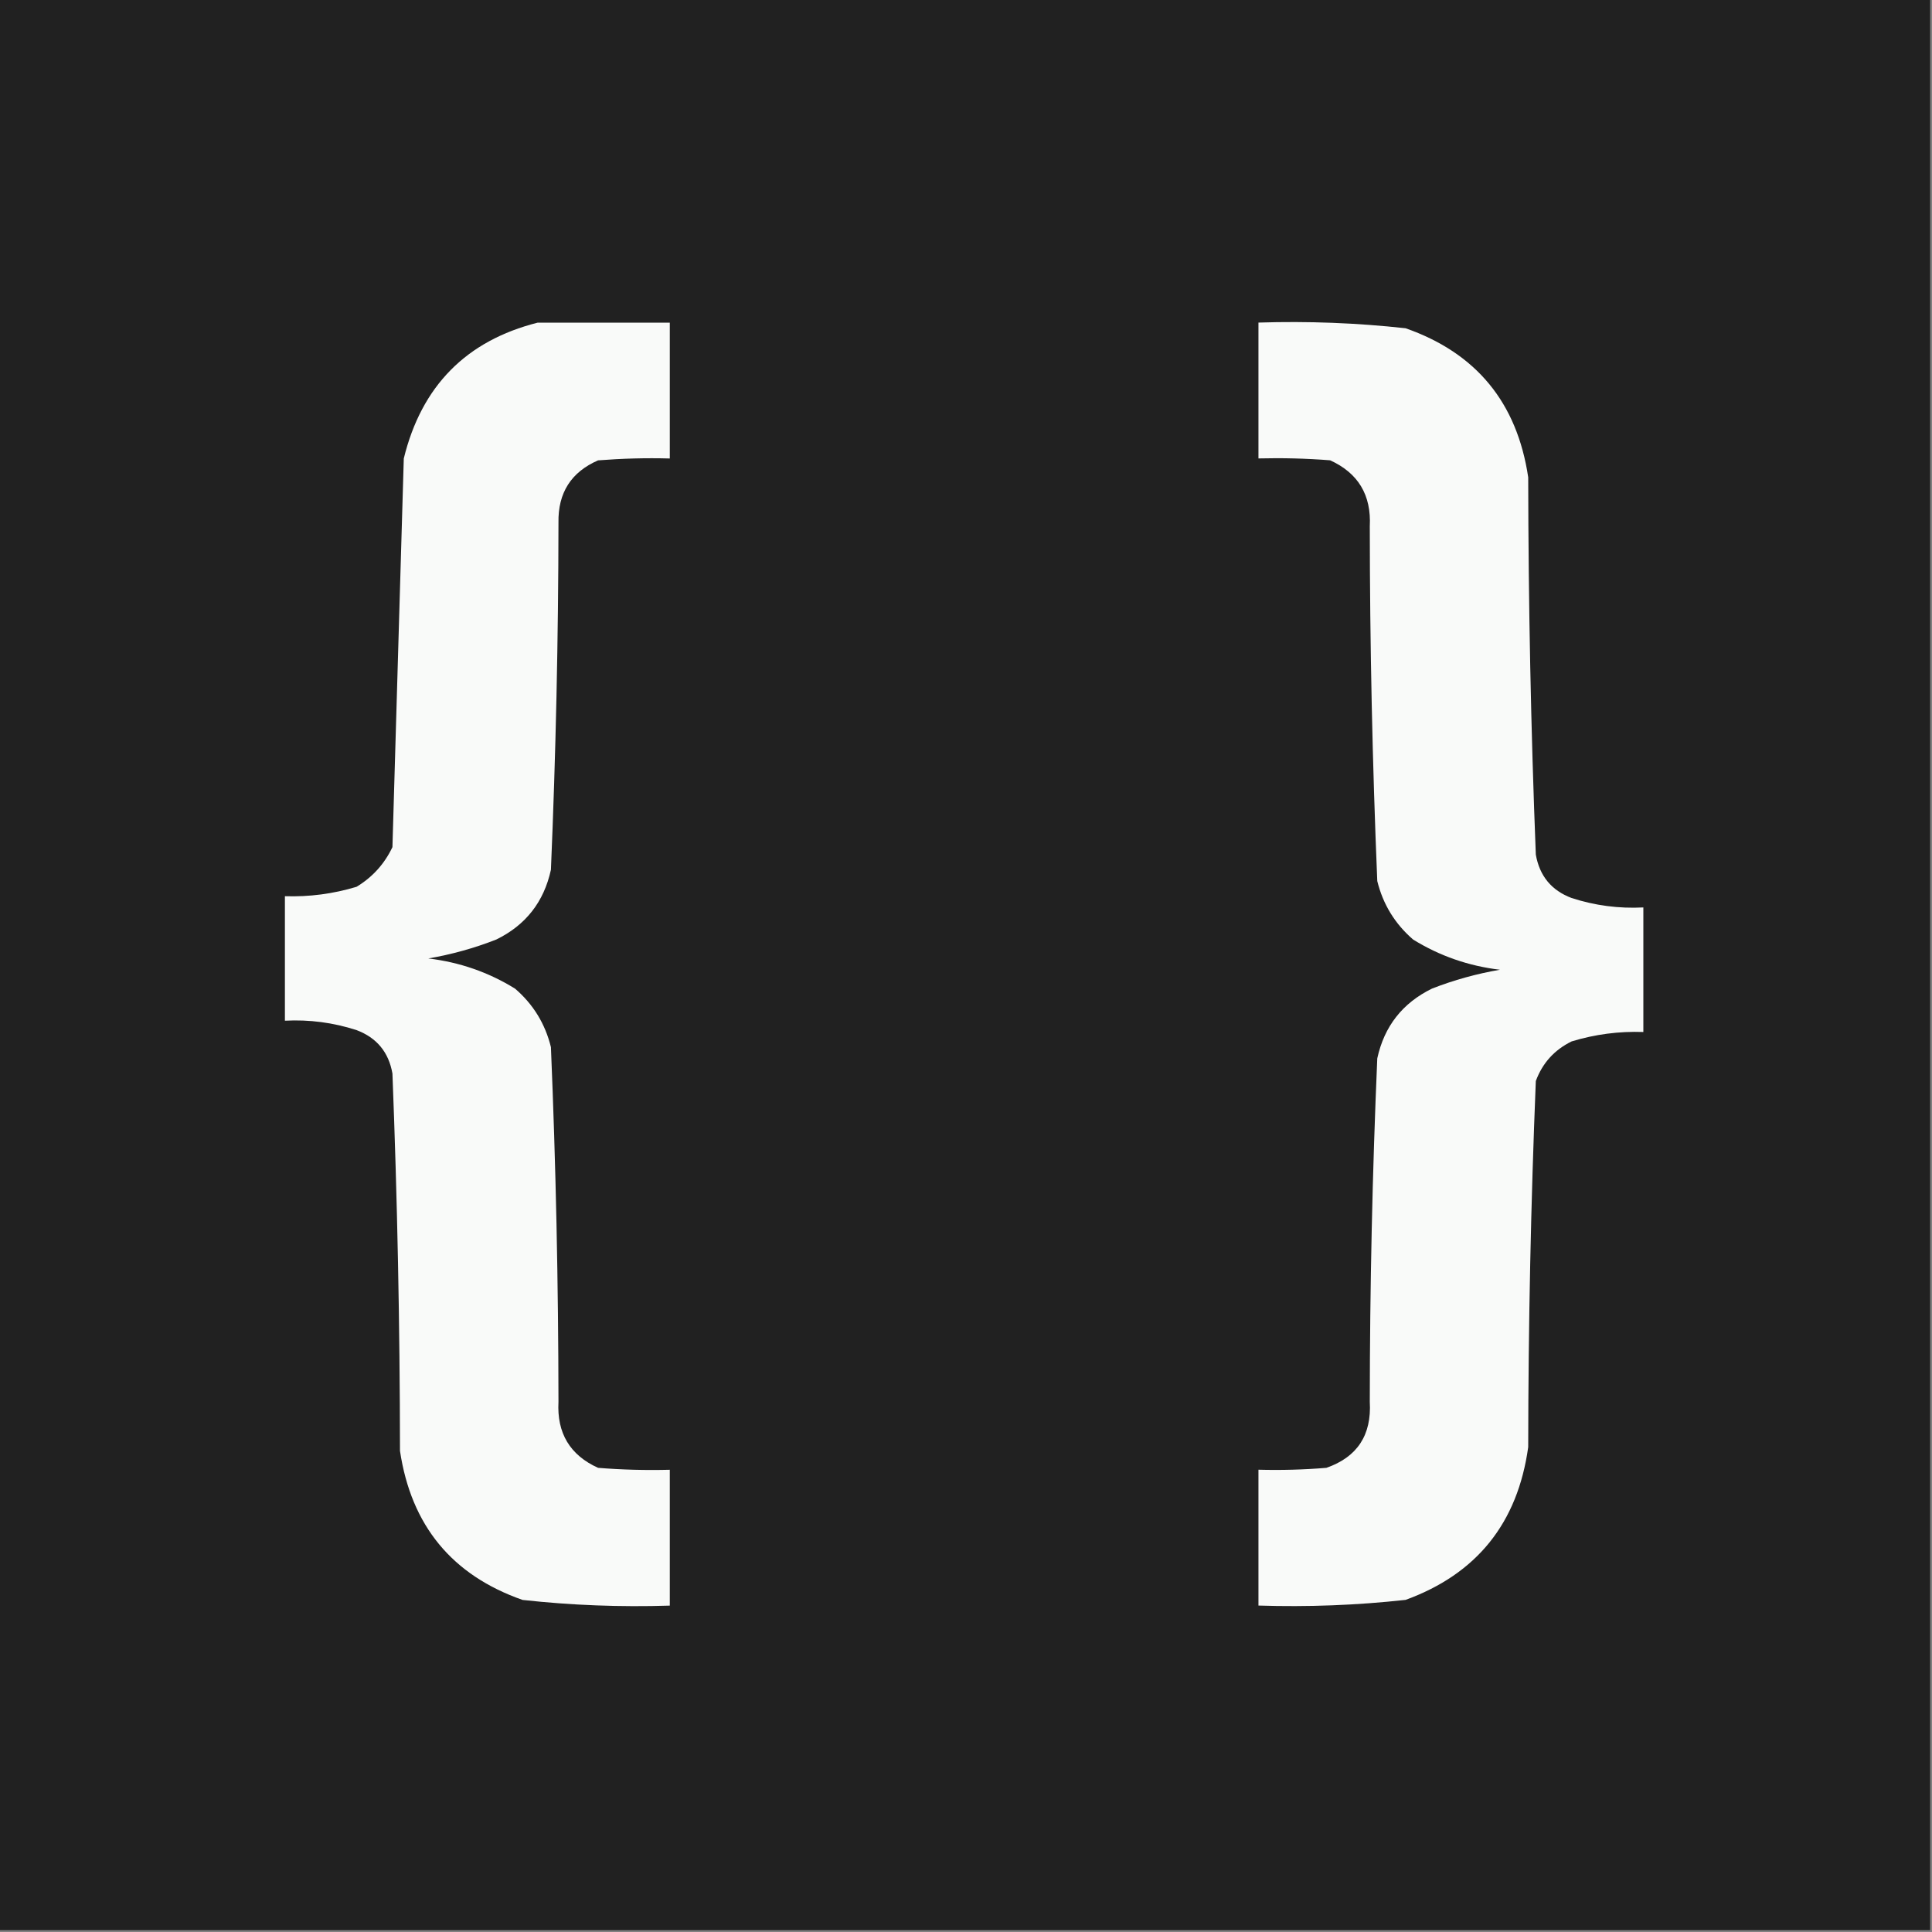
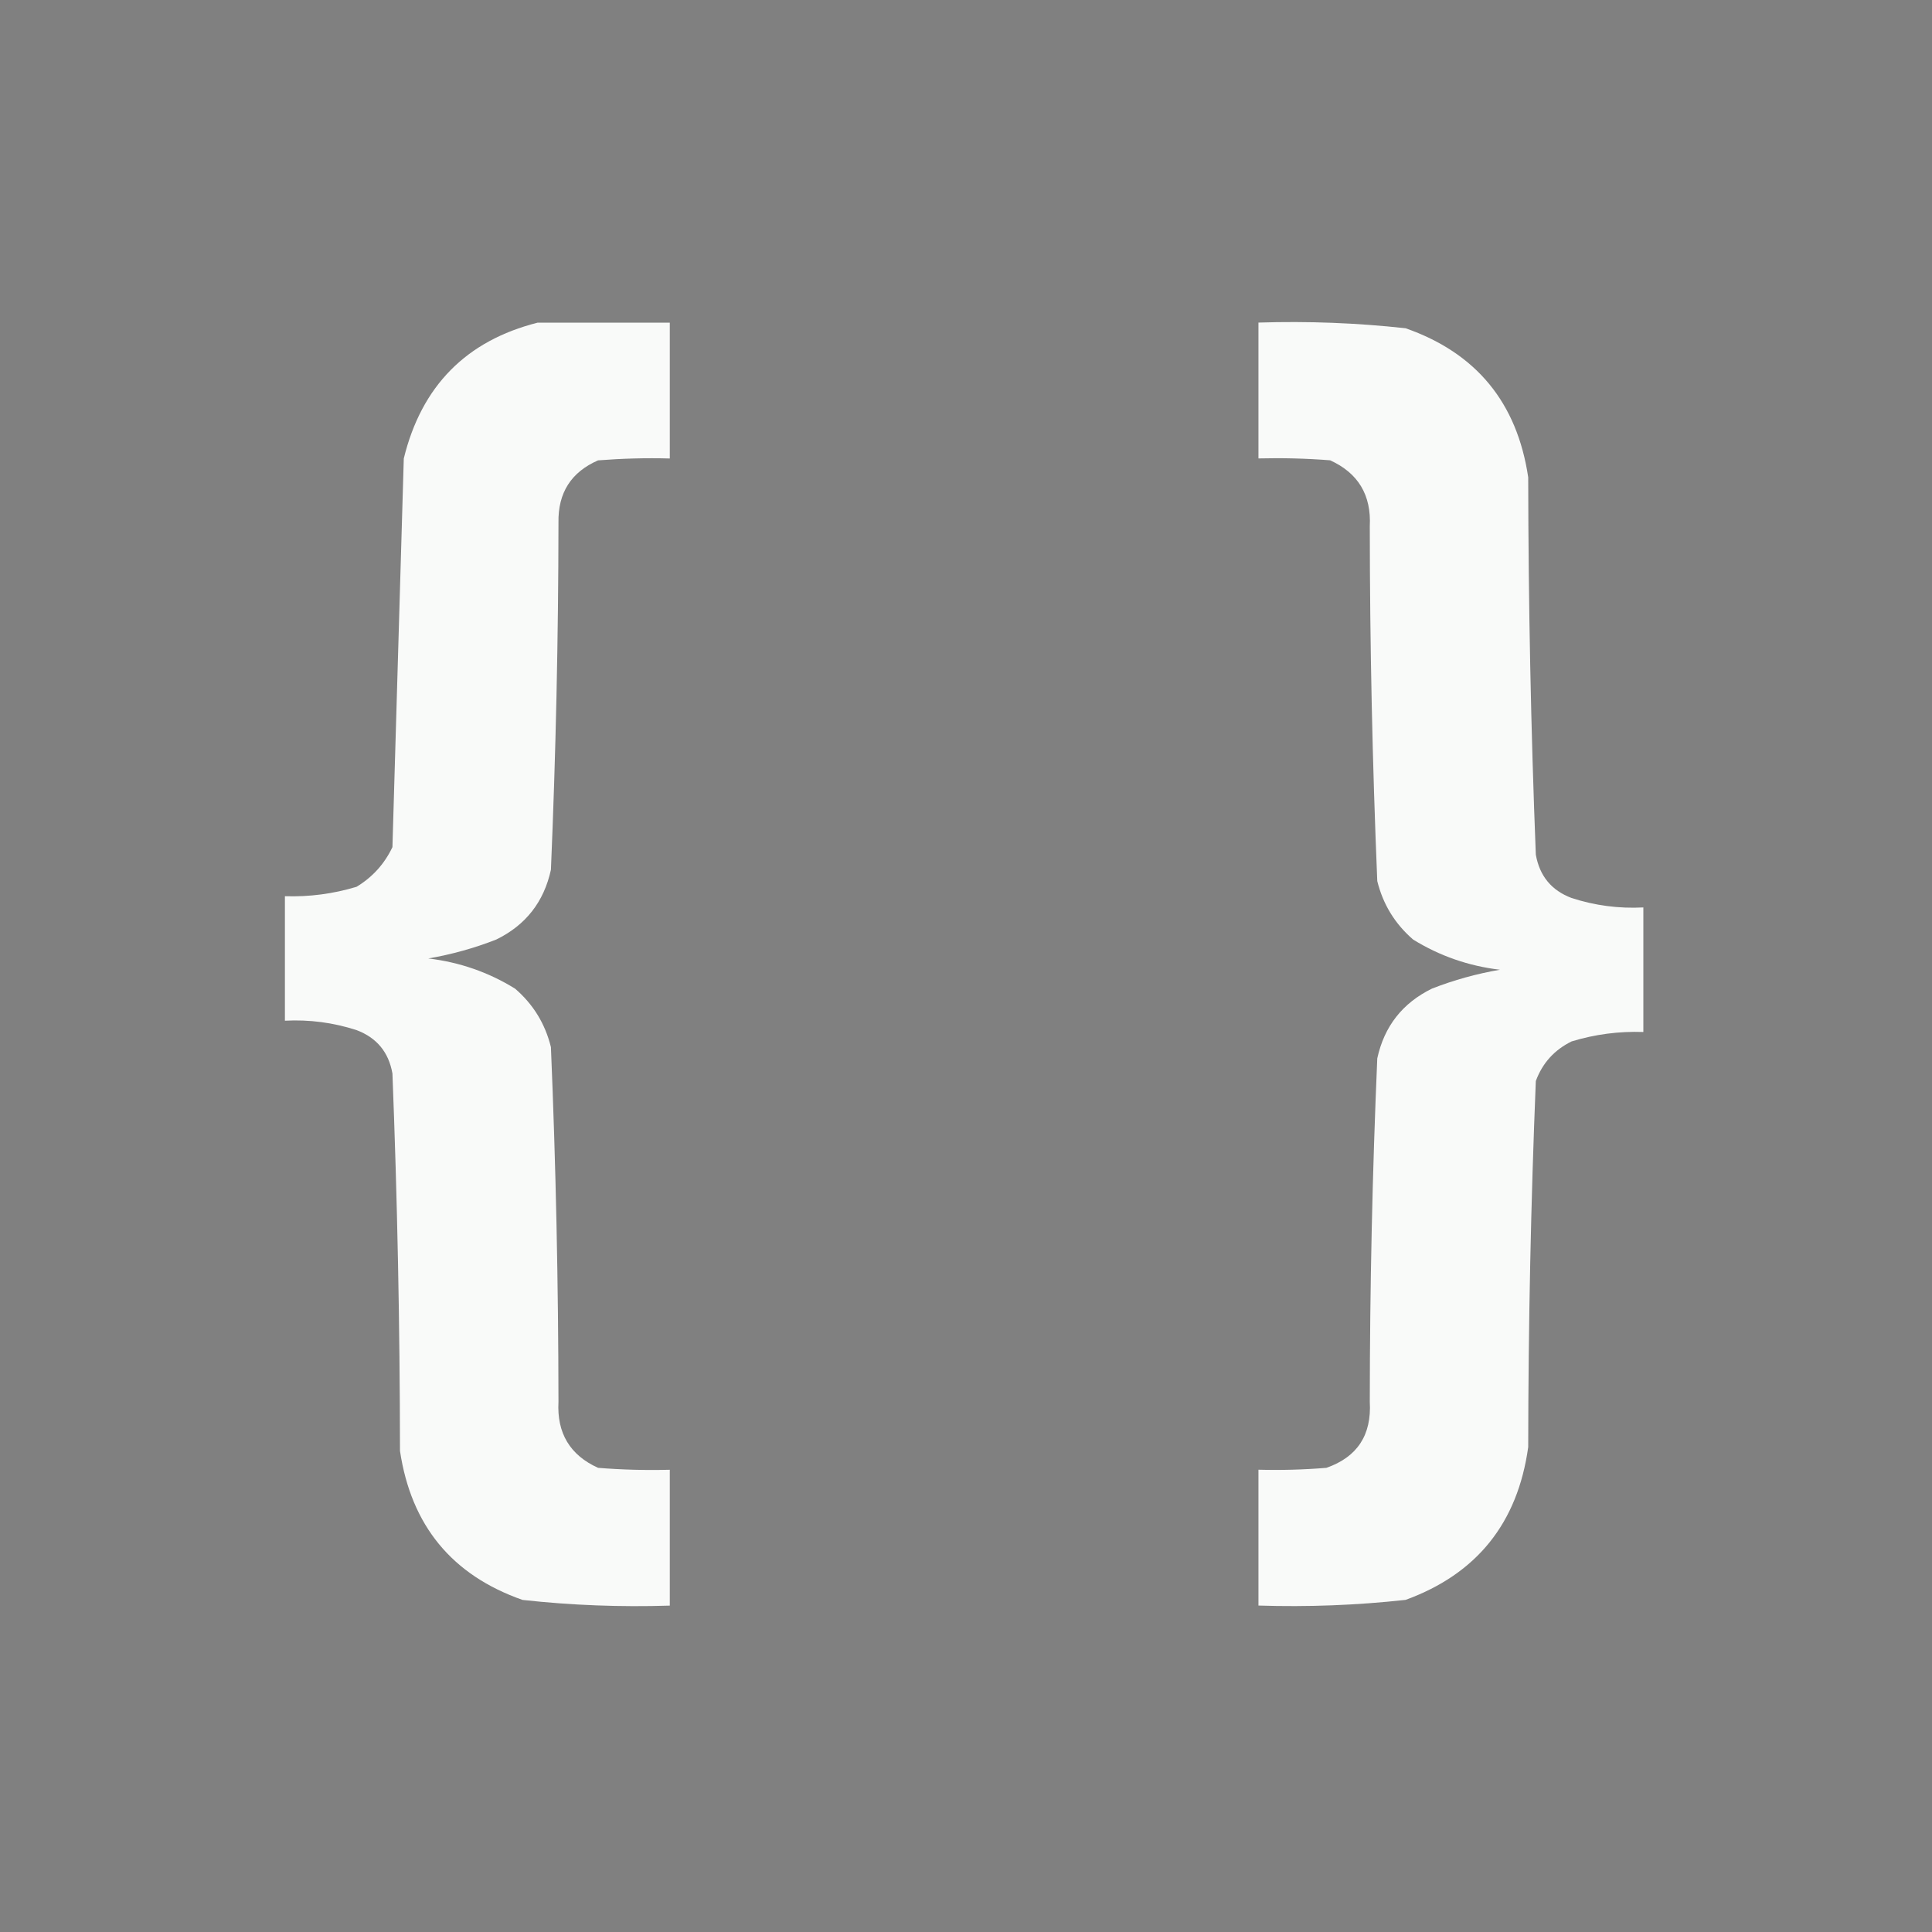
<svg xmlns="http://www.w3.org/2000/svg" width="32" height="32" viewBox="0 0 32 32" fill="none">
  <rect x="0" y="0" width="32" height="32" fill="#808080" stroke="none" />
  <g clip-path="url(#clip0_133_2)">
-     <path fill-rule="evenodd" clip-rule="evenodd" d="M-0.031 -0.031C10.635 -0.031 21.302 -0.031 31.969 -0.031C31.969 10.635 31.969 21.302 31.969 31.969C21.302 31.969 10.635 31.969 -0.031 31.969C-0.031 21.302 -0.031 10.635 -0.031 -0.031Z" fill="#212121" />
    <path fill-rule="evenodd" clip-rule="evenodd" d="M8.906 5.344C9.635 5.344 10.365 5.344 11.094 5.344C11.094 6.094 11.094 6.844 11.094 7.594C10.697 7.583 10.302 7.594 9.906 7.625C9.46 7.819 9.241 8.163 9.25 8.656C9.248 10.576 9.206 12.493 9.125 14.406C9.009 14.938 8.707 15.324 8.219 15.562C7.854 15.705 7.479 15.809 7.094 15.875C7.612 15.937 8.091 16.103 8.531 16.375C8.832 16.634 9.03 16.957 9.125 17.344C9.207 19.299 9.248 21.257 9.25 23.219C9.222 23.737 9.441 24.102 9.906 24.312C10.302 24.344 10.697 24.354 11.094 24.344C11.094 25.094 11.094 25.844 11.094 26.594C10.277 26.62 9.465 26.589 8.656 26.5C7.487 26.091 6.81 25.268 6.625 24.031C6.623 21.945 6.581 19.862 6.5 17.781C6.438 17.428 6.24 17.188 5.906 17.062C5.52 16.937 5.125 16.885 4.719 16.906C4.719 16.219 4.719 15.531 4.719 14.844C5.123 14.857 5.519 14.805 5.906 14.688C6.17 14.528 6.368 14.309 6.5 14.031C6.563 11.886 6.626 9.74 6.688 7.594C6.982 6.393 7.722 5.643 8.906 5.344Z" fill="#F9FAF9" />
    <path fill-rule="evenodd" clip-rule="evenodd" d="M20.844 5.343C21.66 5.317 22.473 5.348 23.281 5.437C24.451 5.846 25.128 6.669 25.312 7.906C25.315 9.991 25.356 12.075 25.438 14.155C25.5 14.509 25.698 14.749 26.031 14.874C26.417 14.999 26.813 15.051 27.219 15.03C27.219 15.718 27.219 16.405 27.219 17.093C26.814 17.079 26.418 17.131 26.031 17.249C25.746 17.389 25.548 17.607 25.438 17.905C25.356 19.923 25.314 21.944 25.312 23.968C25.138 25.225 24.461 26.069 23.281 26.499C22.473 26.588 21.66 26.619 20.844 26.593C20.844 25.843 20.844 25.093 20.844 24.343C21.219 24.353 21.594 24.343 21.969 24.312C22.48 24.134 22.72 23.77 22.688 23.218C22.689 21.319 22.731 19.423 22.812 17.53C22.928 16.998 23.23 16.613 23.719 16.374C24.083 16.232 24.458 16.128 24.844 16.062C24.325 16 23.846 15.834 23.406 15.562C23.105 15.302 22.907 14.979 22.812 14.593C22.731 12.638 22.689 10.679 22.688 8.718C22.715 8.2 22.496 7.835 22.031 7.624C21.636 7.593 21.24 7.583 20.844 7.593C20.844 6.843 20.844 6.093 20.844 5.343Z" fill="#F9FAF9" />
  </g>
  <defs>
    <clipPath id="clip0_133_2">
      <rect width="32" height="32" fill="white" />
    </clipPath>
  </defs>
</svg>